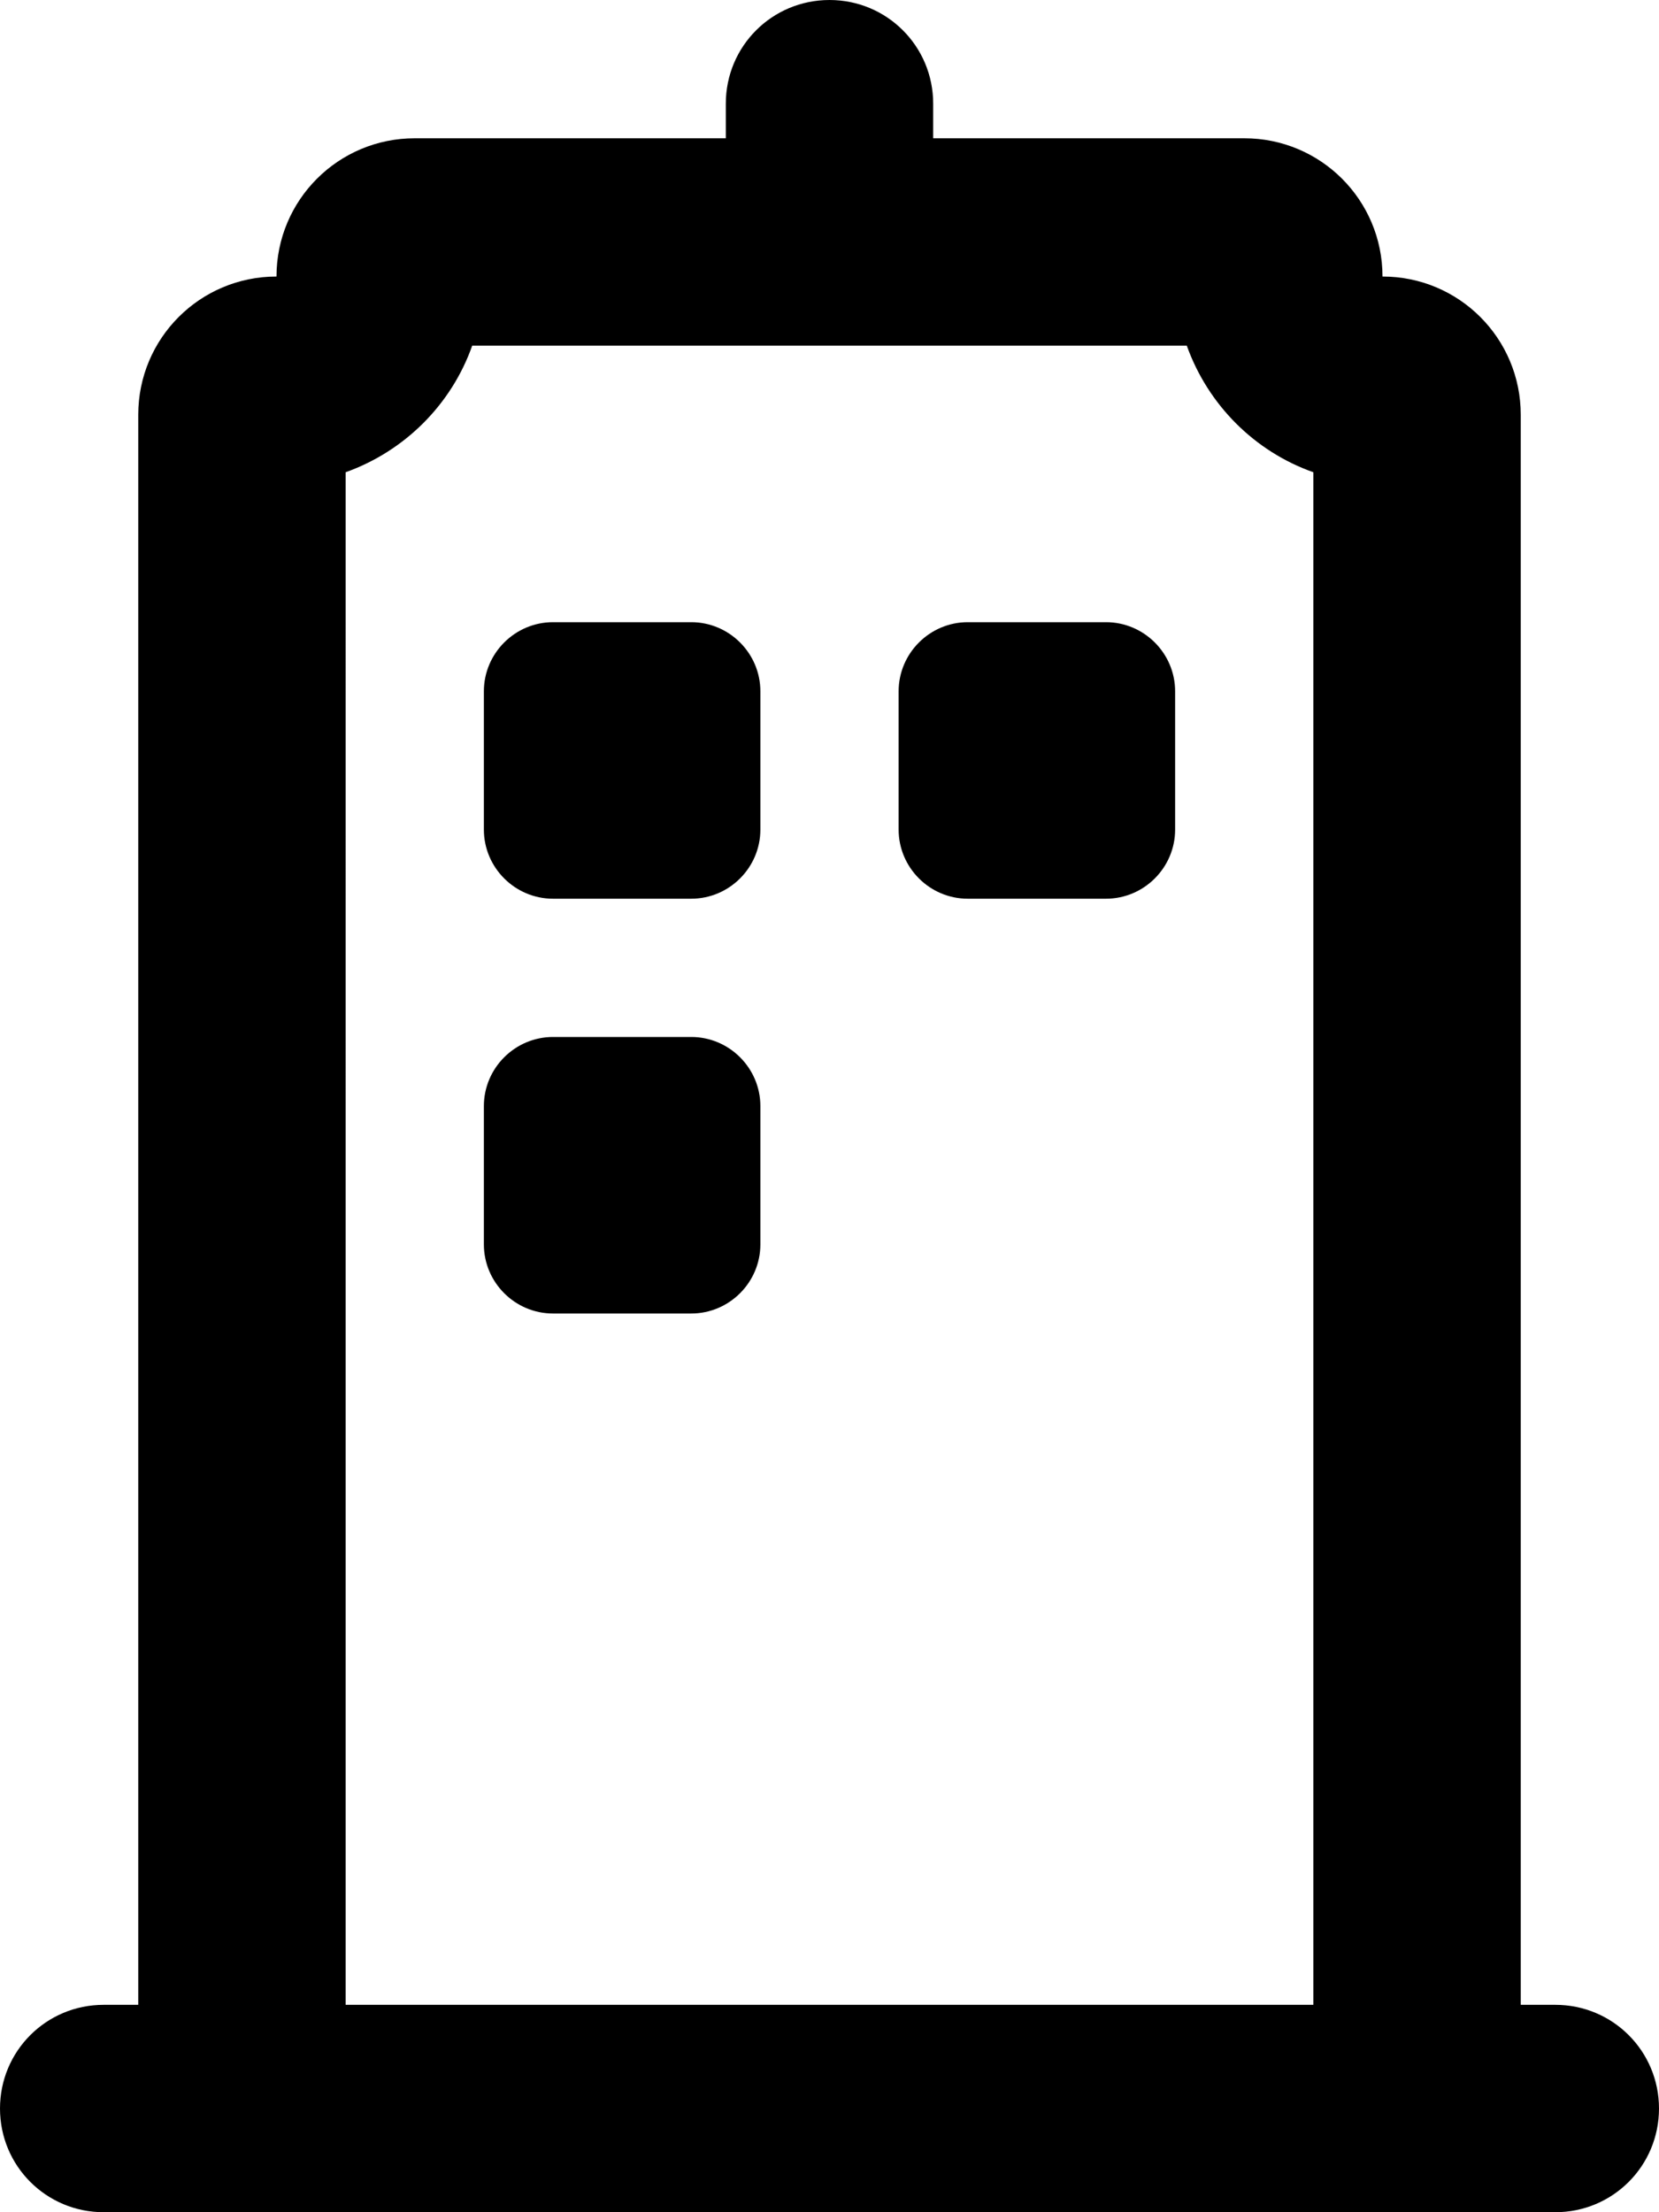
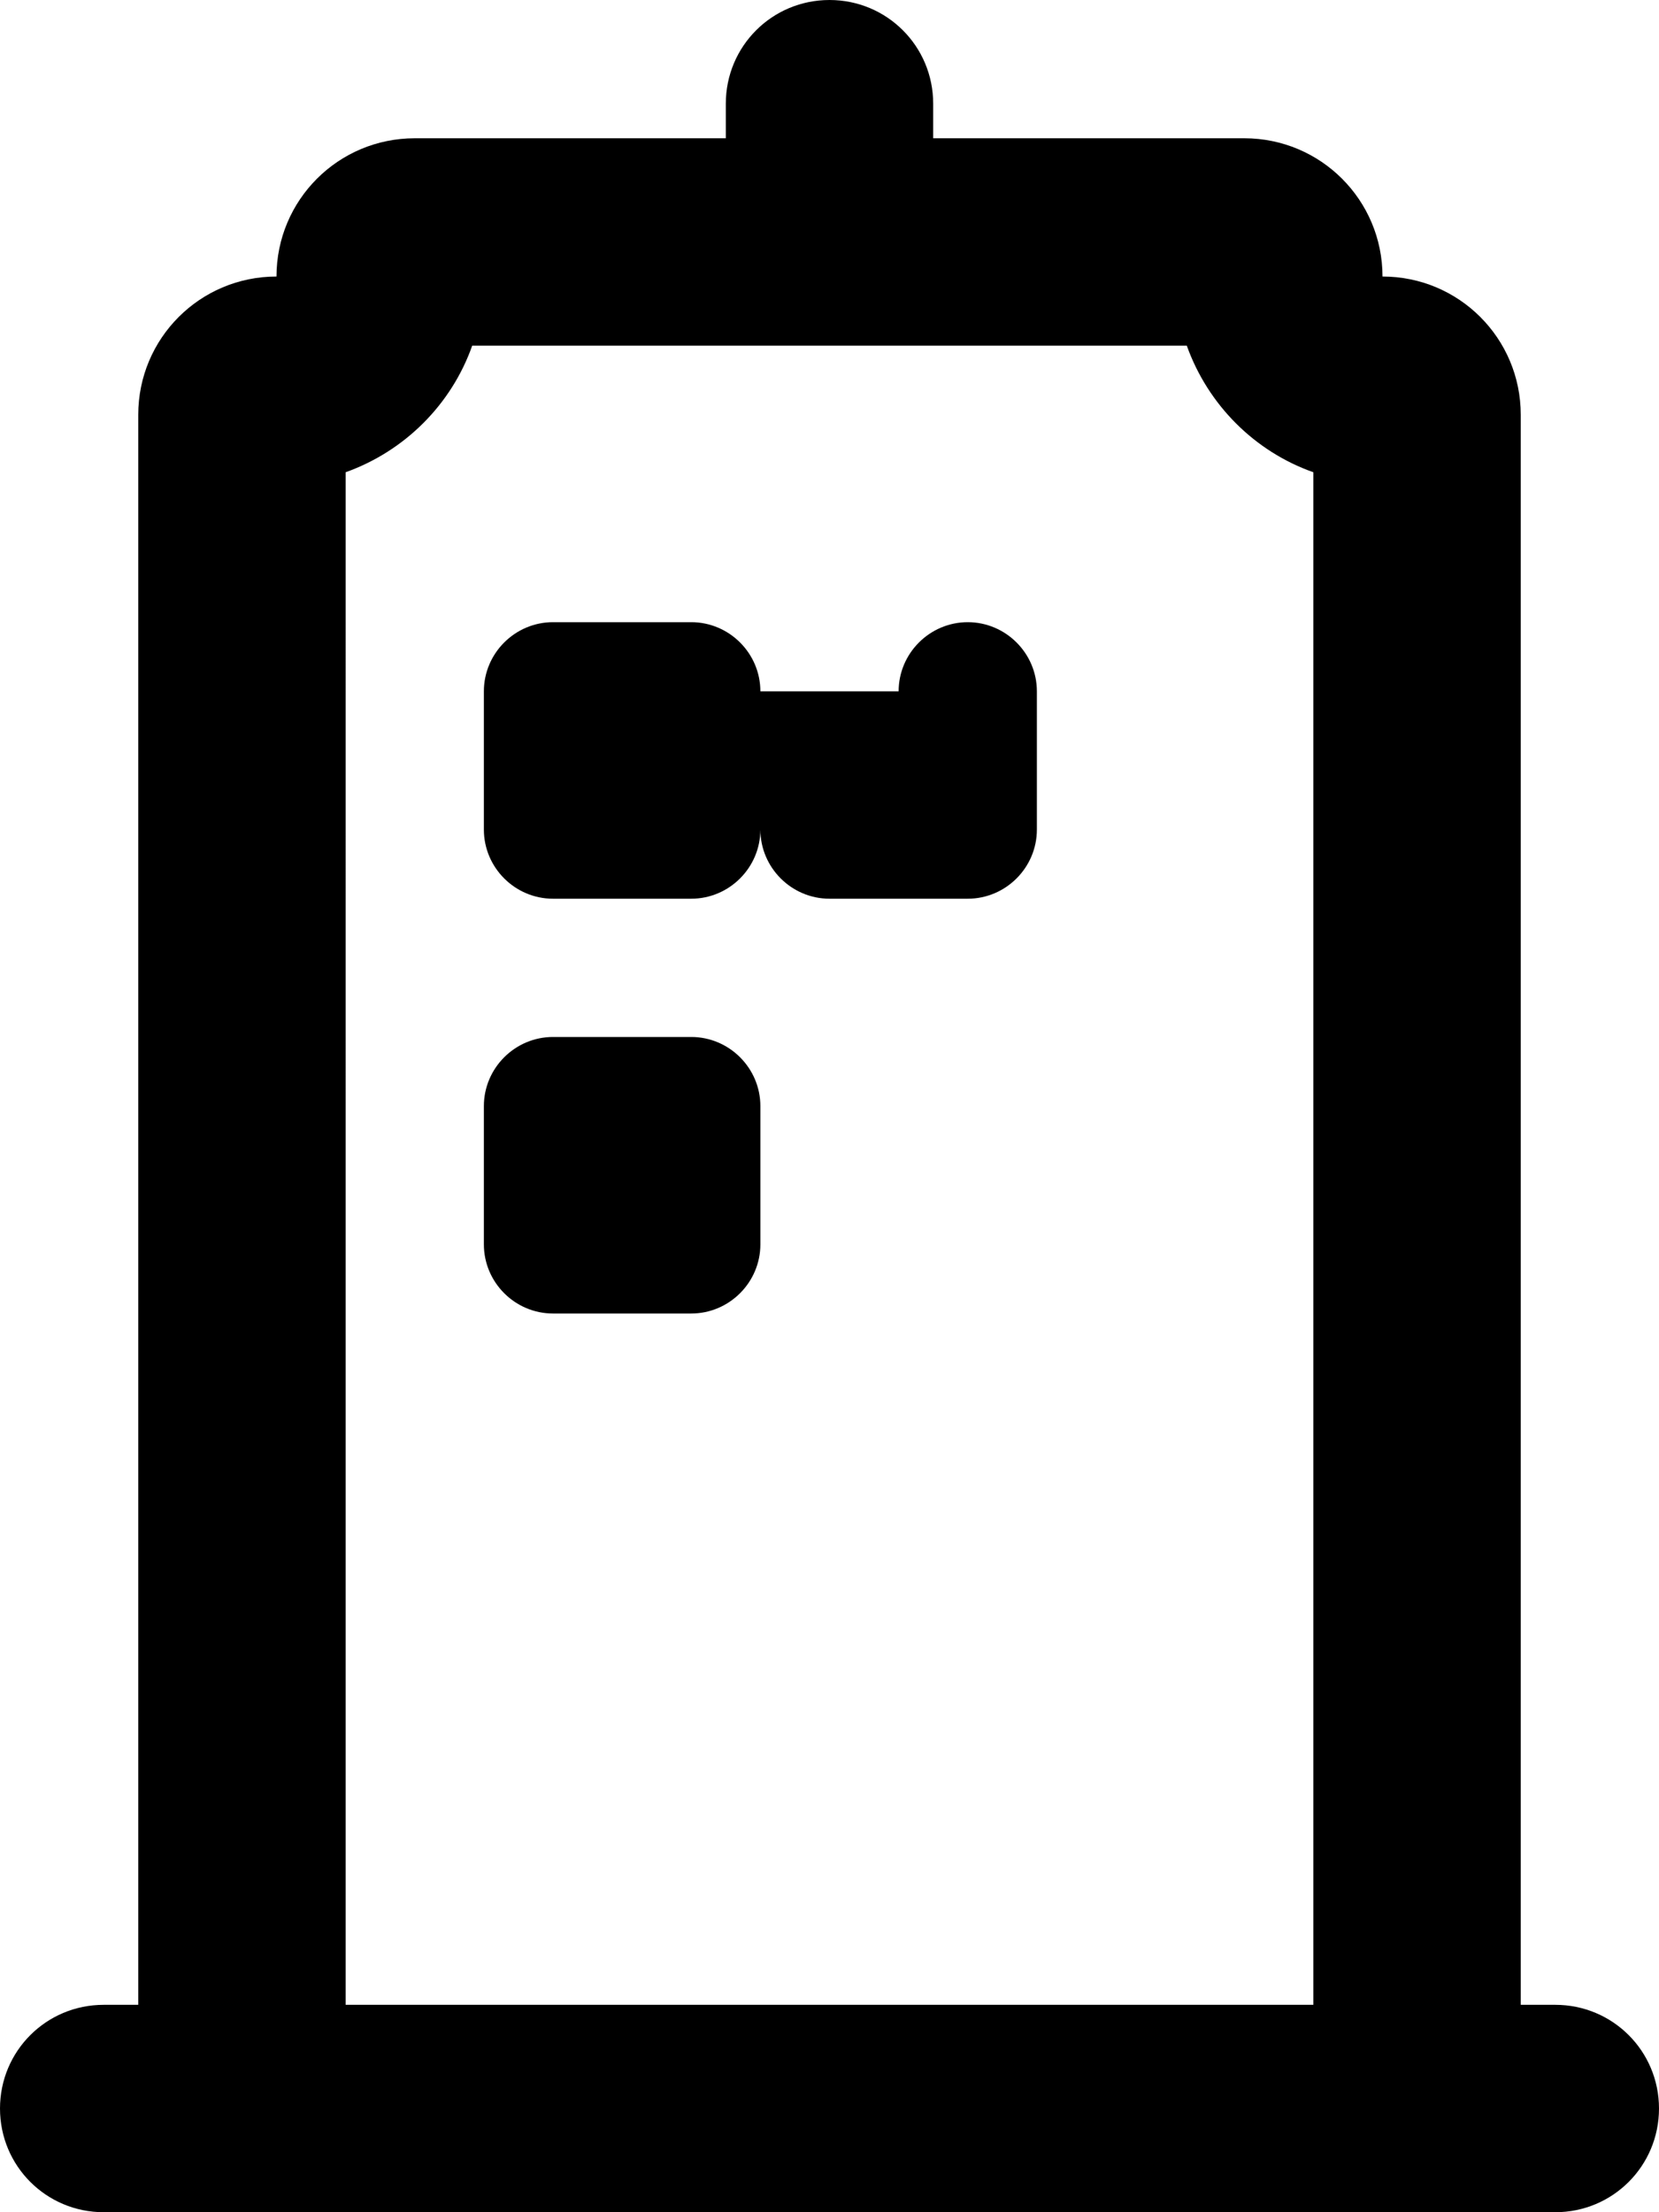
<svg xmlns="http://www.w3.org/2000/svg" viewBox="0 0 384 512">
-   <path fill="currentColor" d="M192 0c13.3 0 24 10.7 24 24l0 8 72 0c17.7 0 32 14.3 32 32 17.7 0 32 14.3 32 32l0 368 8 0c13.3 0 24 10.7 24 24s-10.7 24-24 24L24 512c-13.3 0-24-10.7-24-24s10.7-24 24-24l8 0 0-368c0-17.7 14.3-32 32-32 0-17.7 14.3-32 32-32l72 0 0-8c0-13.3 10.7-24 24-24zM80 464l224 0 0-354.7c-13.6-4.8-24.4-15.6-29.3-29.3L109.3 80c-4.8 13.6-15.6 24.4-29.3 29.3L80 464zm48-320l32 0c8.8 0 16 7.2 16 16l0 32c0 8.8-7.2 16-16 16l-32 0c-8.8 0-16-7.2-16-16l0-32c0-8.8 7.2-16 16-16zm0 96l32 0c8.8 0 16 7.2 16 16l0 32c0 8.8-7.2 16-16 16l-32 0c-8.8 0-16-7.2-16-16l0-32c0-8.8 7.2-16 16-16zm80-80c0-8.8 7.2-16 16-16l32 0c8.8 0 16 7.2 16 16l0 32c0 8.8-7.2 16-16 16l-32 0c-8.8 0-16-7.2-16-16l0-32z" />
+   <path fill="currentColor" d="M192 0c13.3 0 24 10.7 24 24l0 8 72 0c17.7 0 32 14.3 32 32 17.7 0 32 14.3 32 32l0 368 8 0c13.3 0 24 10.7 24 24s-10.7 24-24 24L24 512c-13.3 0-24-10.7-24-24s10.7-24 24-24l8 0 0-368c0-17.7 14.3-32 32-32 0-17.7 14.3-32 32-32l72 0 0-8c0-13.3 10.7-24 24-24zM80 464l224 0 0-354.7c-13.6-4.8-24.4-15.6-29.3-29.3L109.3 80c-4.8 13.6-15.6 24.4-29.3 29.3L80 464zm48-320l32 0c8.8 0 16 7.2 16 16l0 32c0 8.8-7.2 16-16 16l-32 0c-8.8 0-16-7.2-16-16l0-32c0-8.8 7.2-16 16-16zm0 96l32 0c8.8 0 16 7.2 16 16l0 32c0 8.8-7.2 16-16 16l-32 0c-8.8 0-16-7.2-16-16l0-32c0-8.8 7.2-16 16-16zm80-80c0-8.8 7.2-16 16-16c8.8 0 16 7.2 16 16l0 32c0 8.8-7.2 16-16 16l-32 0c-8.8 0-16-7.2-16-16l0-32z" />
</svg>